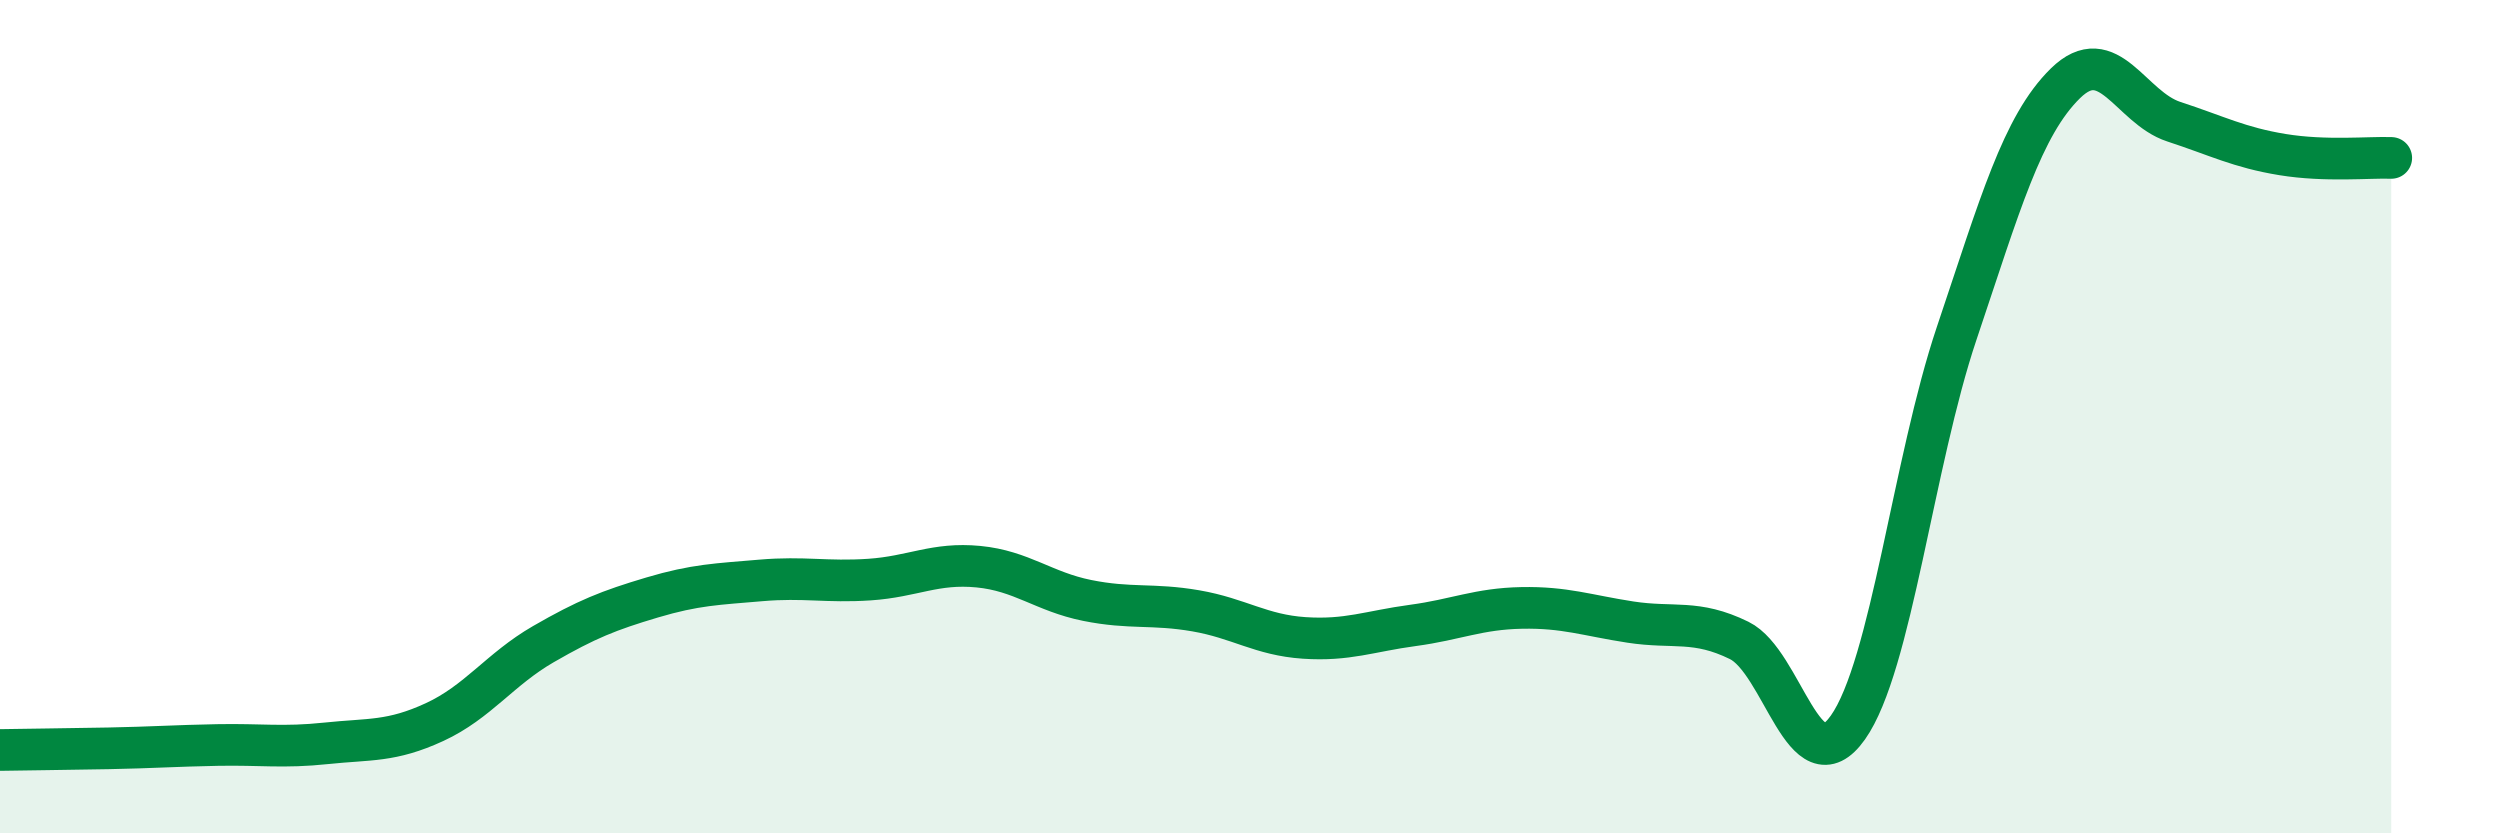
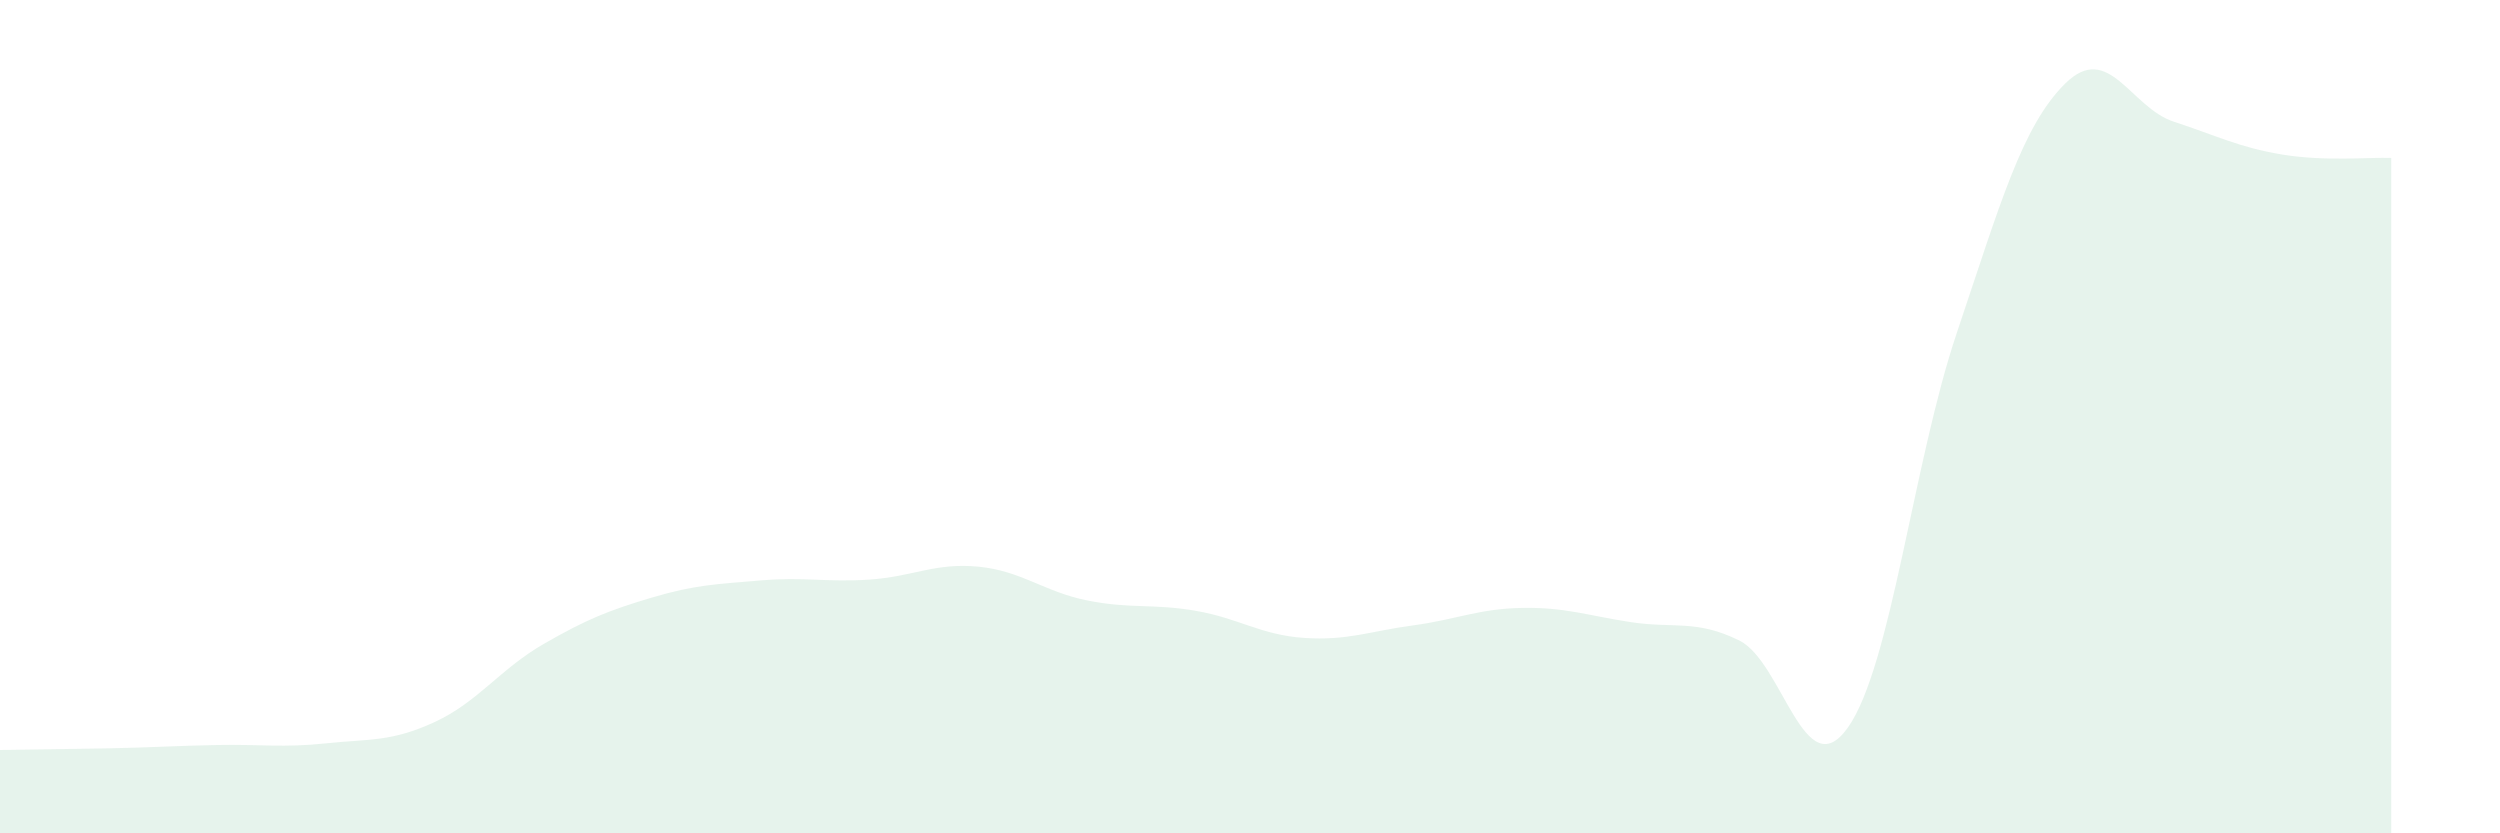
<svg xmlns="http://www.w3.org/2000/svg" width="60" height="20" viewBox="0 0 60 20">
  <path d="M 0,18 C 0.52,17.99 1.57,17.98 2.61,17.96 C 3.65,17.94 4.18,17.9 5.22,17.88 C 6.26,17.86 6.79,17.95 7.83,17.84 C 8.87,17.73 9.39,17.81 10.43,17.33 C 11.47,16.85 12,16.06 13.04,15.46 C 14.08,14.86 14.61,14.65 15.65,14.34 C 16.69,14.03 17.22,14.02 18.26,13.93 C 19.3,13.84 19.83,13.98 20.87,13.91 C 21.91,13.84 22.44,13.5 23.48,13.6 C 24.52,13.7 25.05,14.2 26.09,14.41 C 27.13,14.62 27.66,14.48 28.7,14.66 C 29.74,14.84 30.26,15.24 31.3,15.31 C 32.34,15.38 32.87,15.15 33.91,15.01 C 34.95,14.87 35.48,14.61 36.52,14.59 C 37.56,14.57 38.09,14.77 39.13,14.93 C 40.17,15.09 40.7,14.86 41.74,15.37 C 42.78,15.88 43.31,18.93 44.35,17.46 C 45.39,15.99 45.92,11.09 46.96,8 C 48,4.91 48.53,3.02 49.57,2 C 50.61,0.98 51.13,2.58 52.17,2.92 C 53.21,3.26 53.74,3.54 54.78,3.71 C 55.82,3.88 56.87,3.77 57.39,3.79L57.39 20L0 20Z" fill="#008740" opacity="0.1" stroke-linecap="round" stroke-linejoin="round" />
-   <path d="M 0,18 C 0.52,17.99 1.57,17.98 2.61,17.96 C 3.65,17.94 4.18,17.9 5.22,17.88 C 6.26,17.86 6.79,17.95 7.83,17.84 C 8.87,17.73 9.39,17.81 10.43,17.33 C 11.47,16.85 12,16.06 13.04,15.46 C 14.08,14.86 14.61,14.65 15.65,14.34 C 16.69,14.03 17.22,14.02 18.26,13.93 C 19.3,13.84 19.83,13.98 20.87,13.91 C 21.91,13.84 22.44,13.5 23.48,13.6 C 24.52,13.7 25.05,14.2 26.09,14.41 C 27.13,14.62 27.66,14.48 28.7,14.66 C 29.74,14.84 30.26,15.24 31.3,15.31 C 32.34,15.38 32.87,15.15 33.91,15.01 C 34.95,14.87 35.48,14.61 36.52,14.59 C 37.56,14.57 38.09,14.77 39.13,14.93 C 40.17,15.09 40.7,14.86 41.74,15.37 C 42.78,15.88 43.31,18.93 44.35,17.46 C 45.39,15.99 45.92,11.09 46.96,8 C 48,4.91 48.53,3.02 49.57,2 C 50.61,0.98 51.13,2.58 52.17,2.92 C 53.21,3.26 53.74,3.54 54.78,3.71 C 55.82,3.88 56.87,3.77 57.39,3.79" stroke="#008740" stroke-width="1" fill="none" stroke-linecap="round" stroke-linejoin="round" />
</svg>